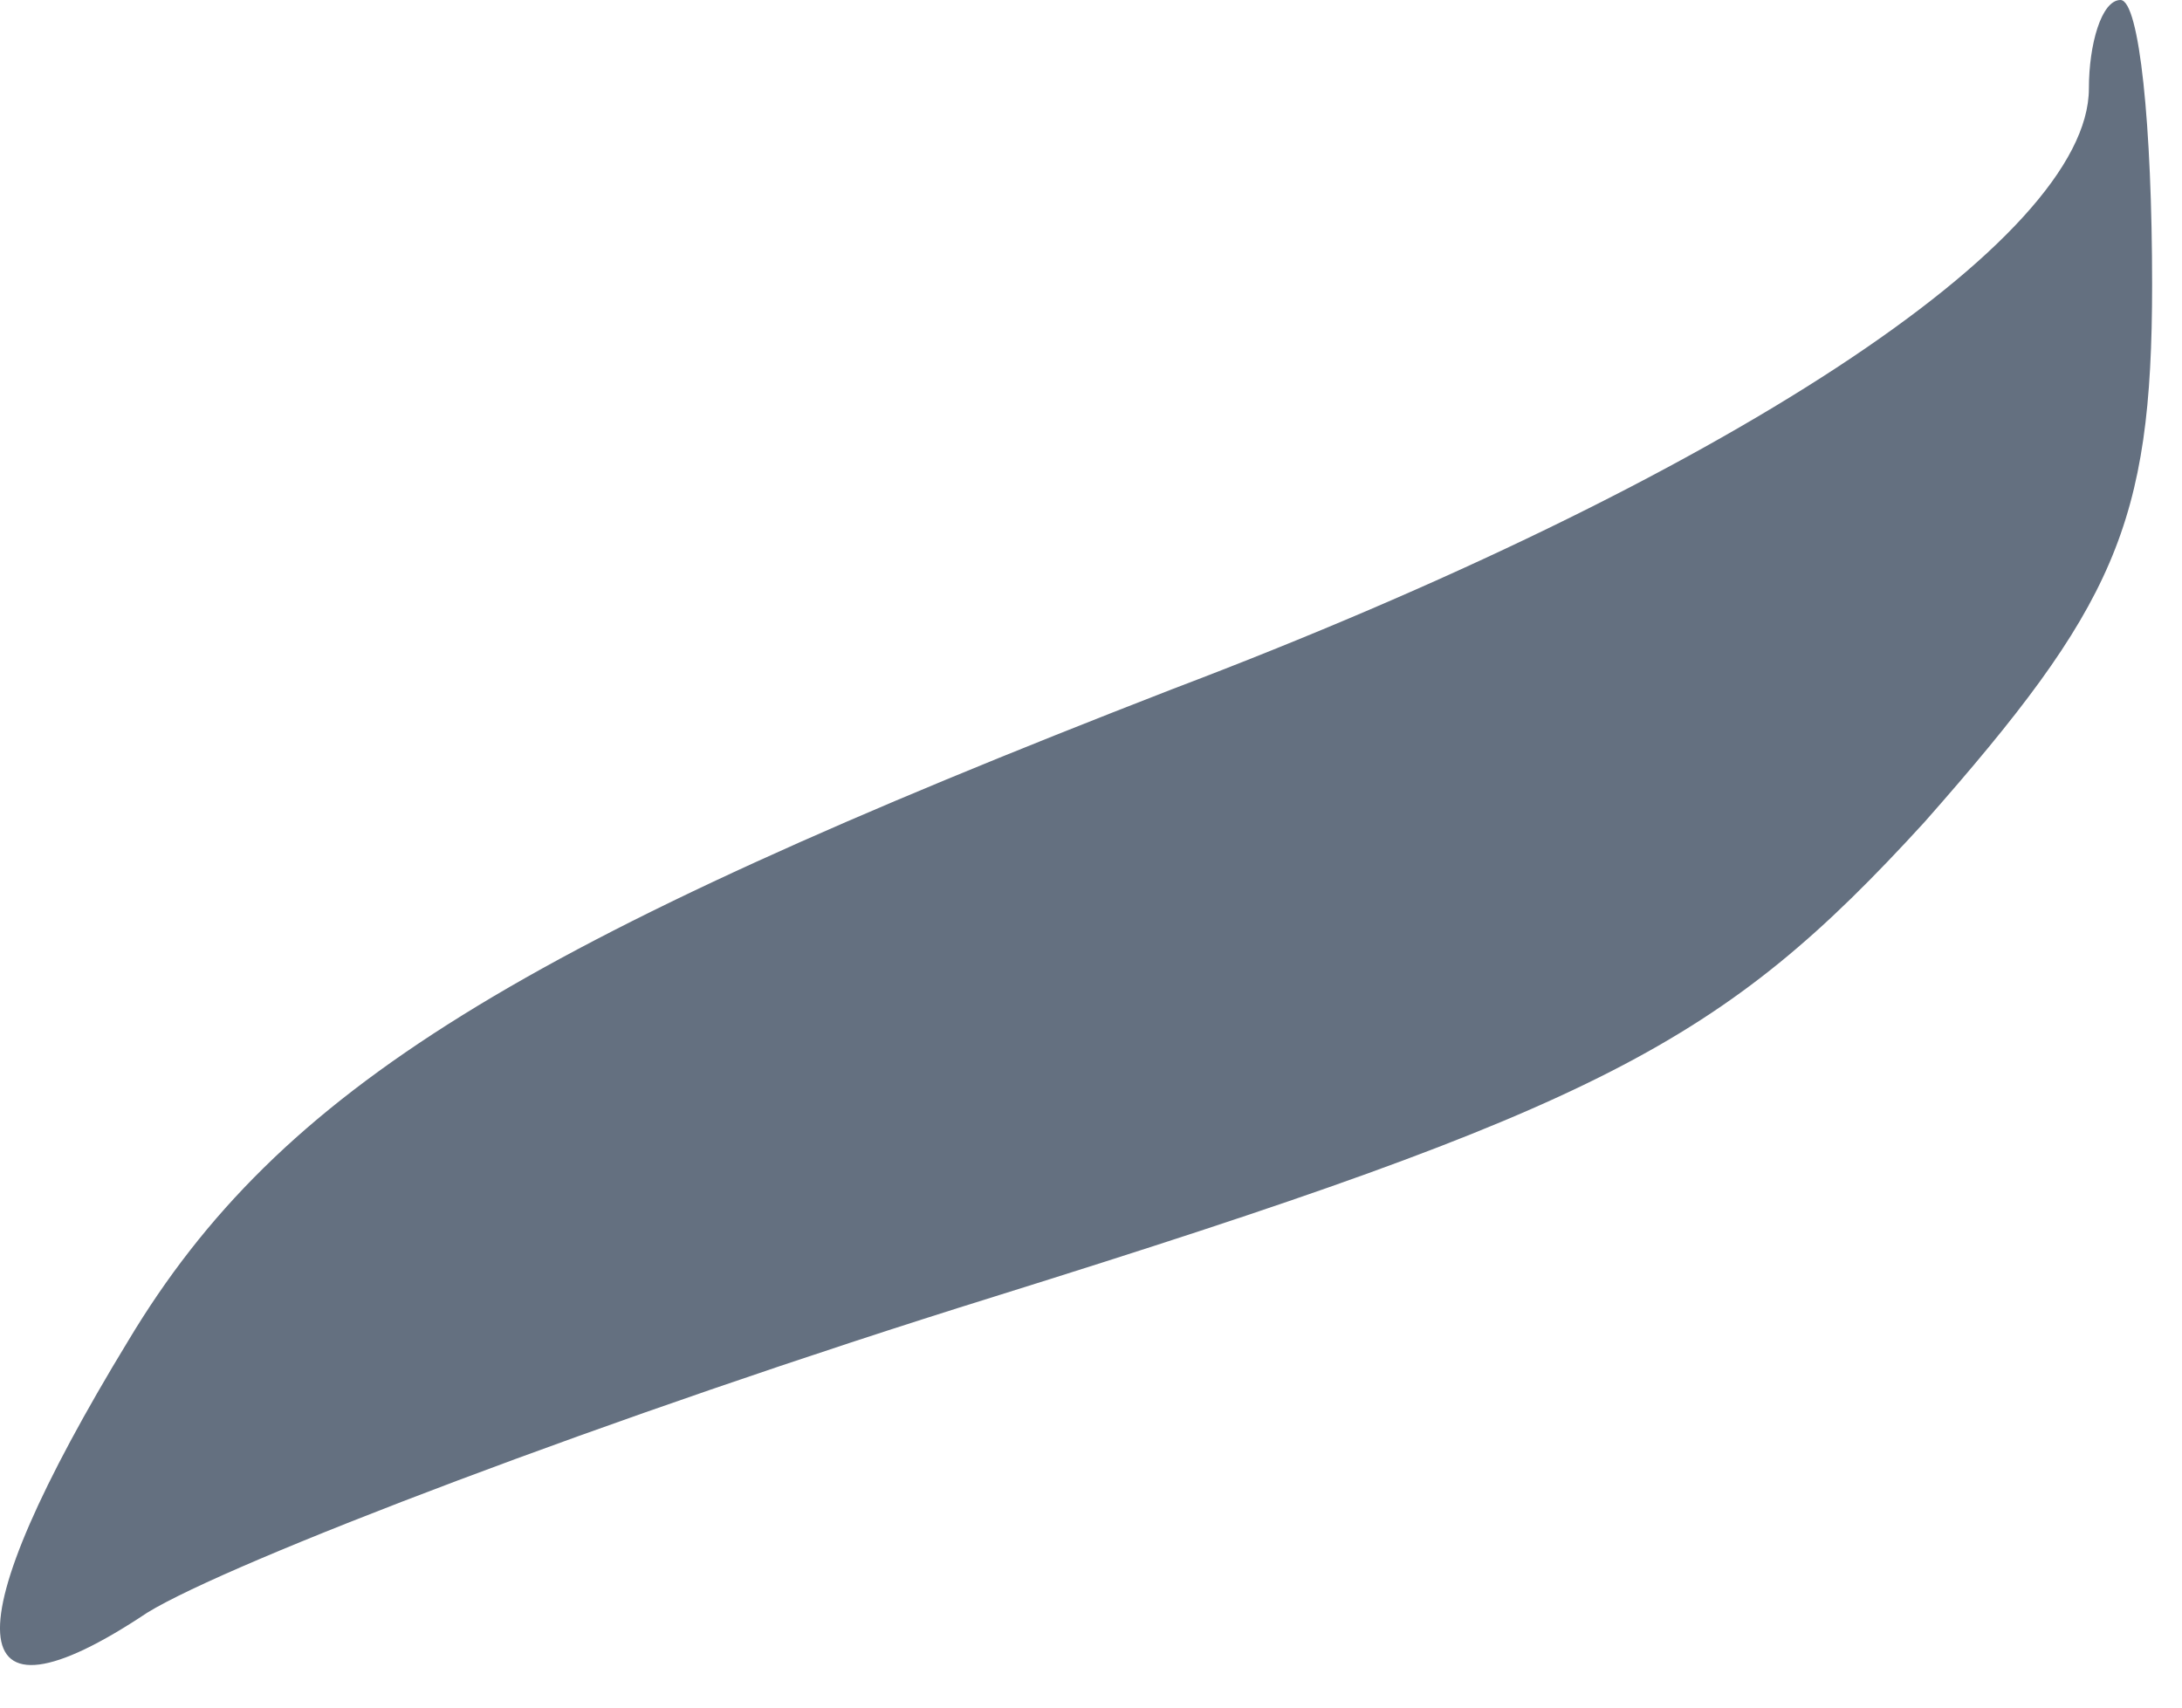
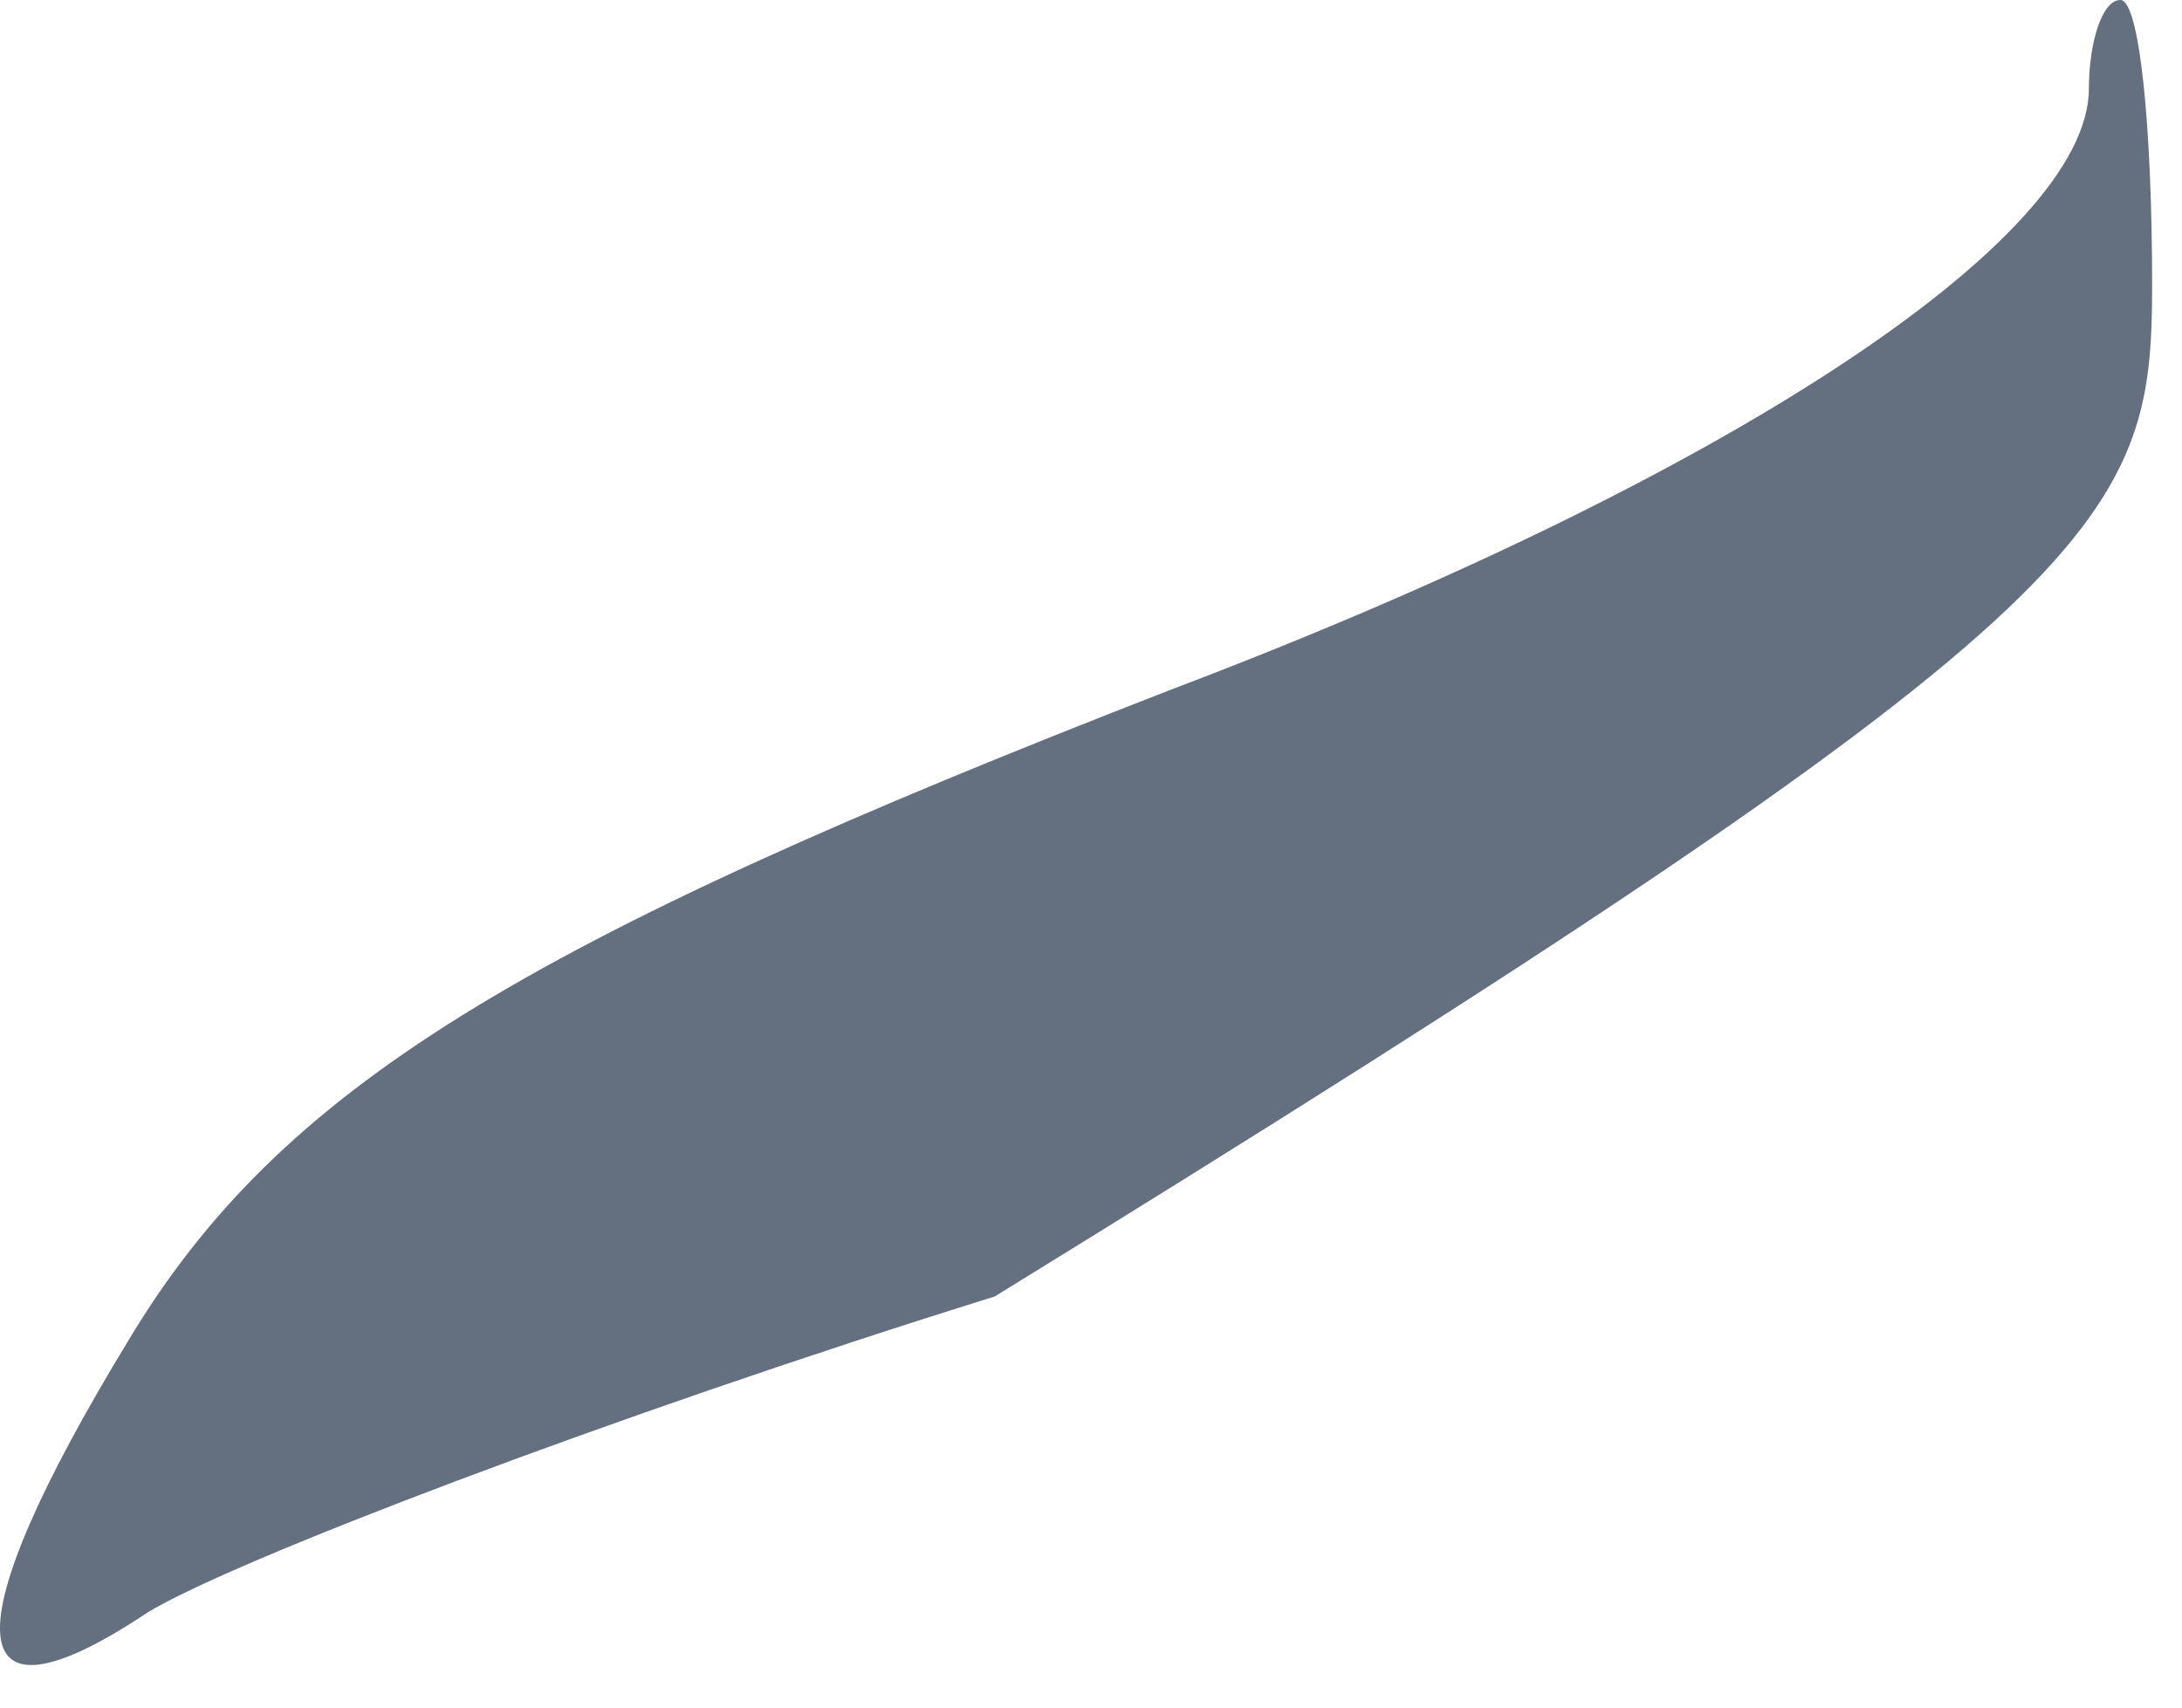
<svg xmlns="http://www.w3.org/2000/svg" width="46" height="36" viewBox="0 0 46 36" fill="none">
-   <path d="M44.037 1.867C44.037 5.067 36.303 10.133 24.703 14.533C10.97 19.867 5.903 22.933 2.703 28.267C-1.03 34.4 -0.897 36.667 3.103 34C4.837 32.933 12.837 29.867 20.97 27.333C33.77 23.333 36.303 22 40.57 17.333C44.57 12.8 45.37 11.067 45.37 6C45.37 2.667 45.103 -9.5418e-05 44.703 -9.5418e-05C44.303 -9.5418e-05 44.037 0.933 44.037 1.867Z" fill="#647080" />
+   <path d="M44.037 1.867C44.037 5.067 36.303 10.133 24.703 14.533C10.97 19.867 5.903 22.933 2.703 28.267C-1.03 34.4 -0.897 36.667 3.103 34C4.837 32.933 12.837 29.867 20.97 27.333C44.57 12.8 45.37 11.067 45.37 6C45.37 2.667 45.103 -9.5418e-05 44.703 -9.5418e-05C44.303 -9.5418e-05 44.037 0.933 44.037 1.867Z" fill="#647080" />
</svg>